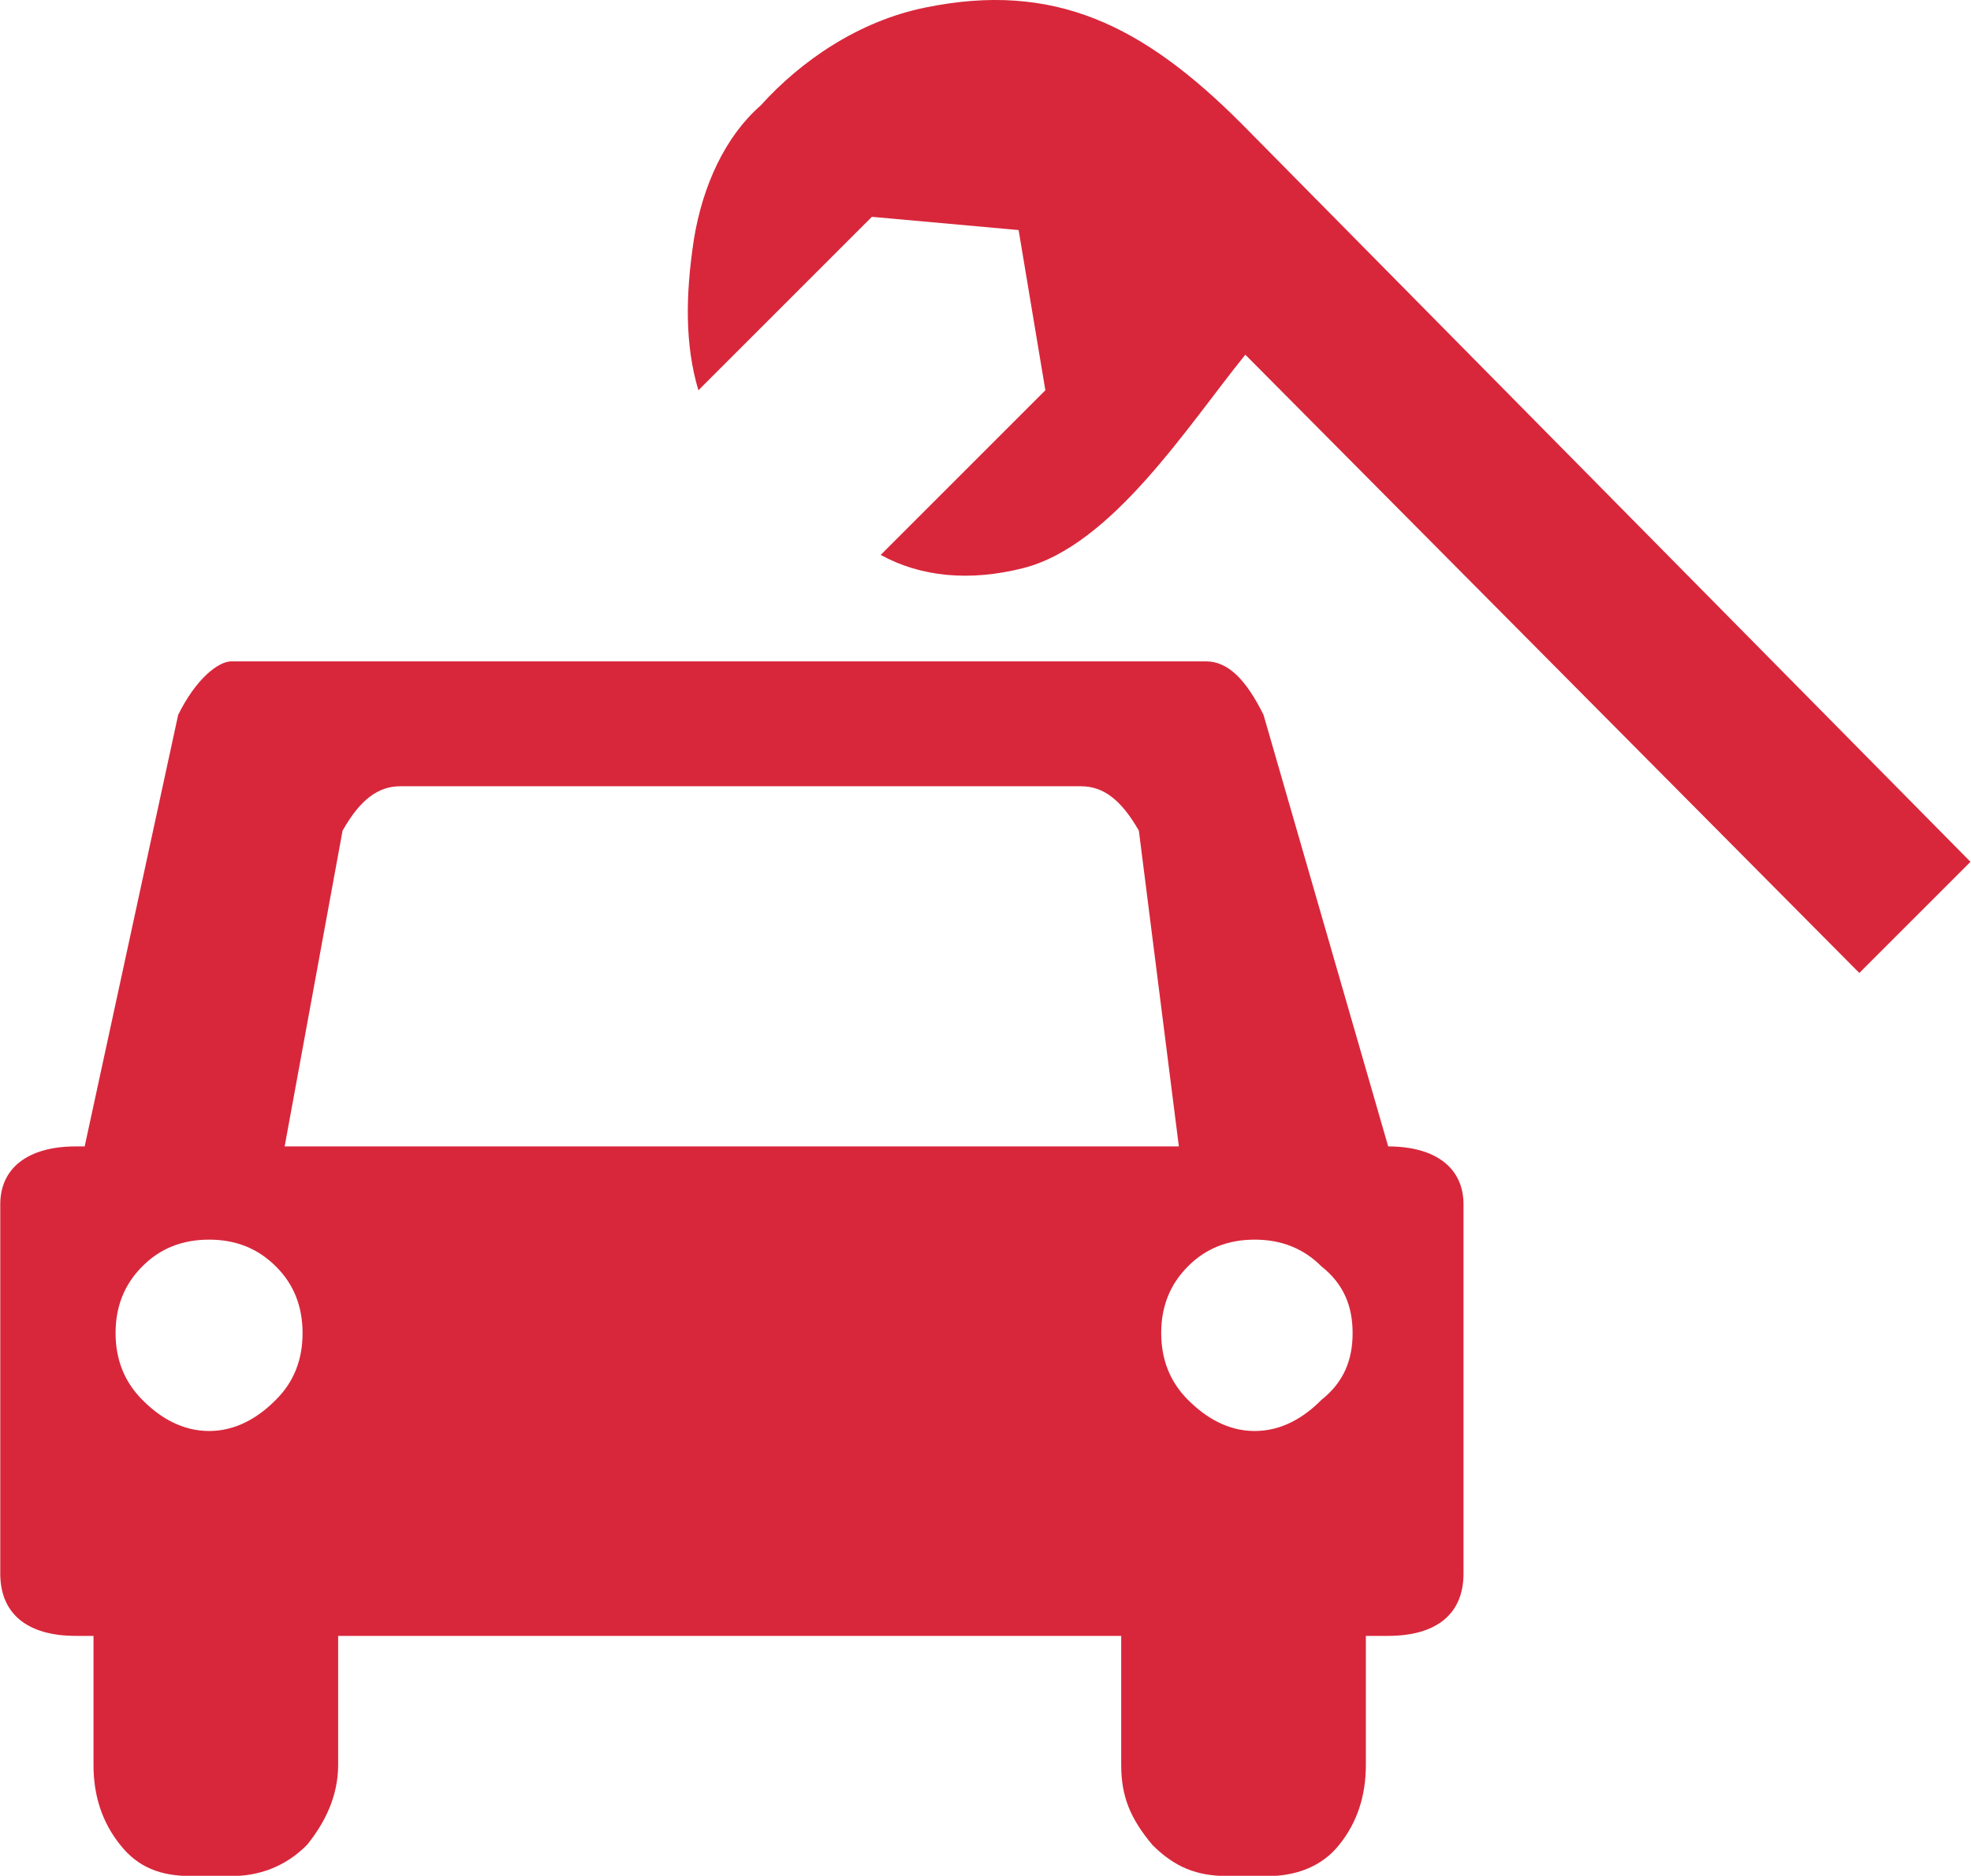
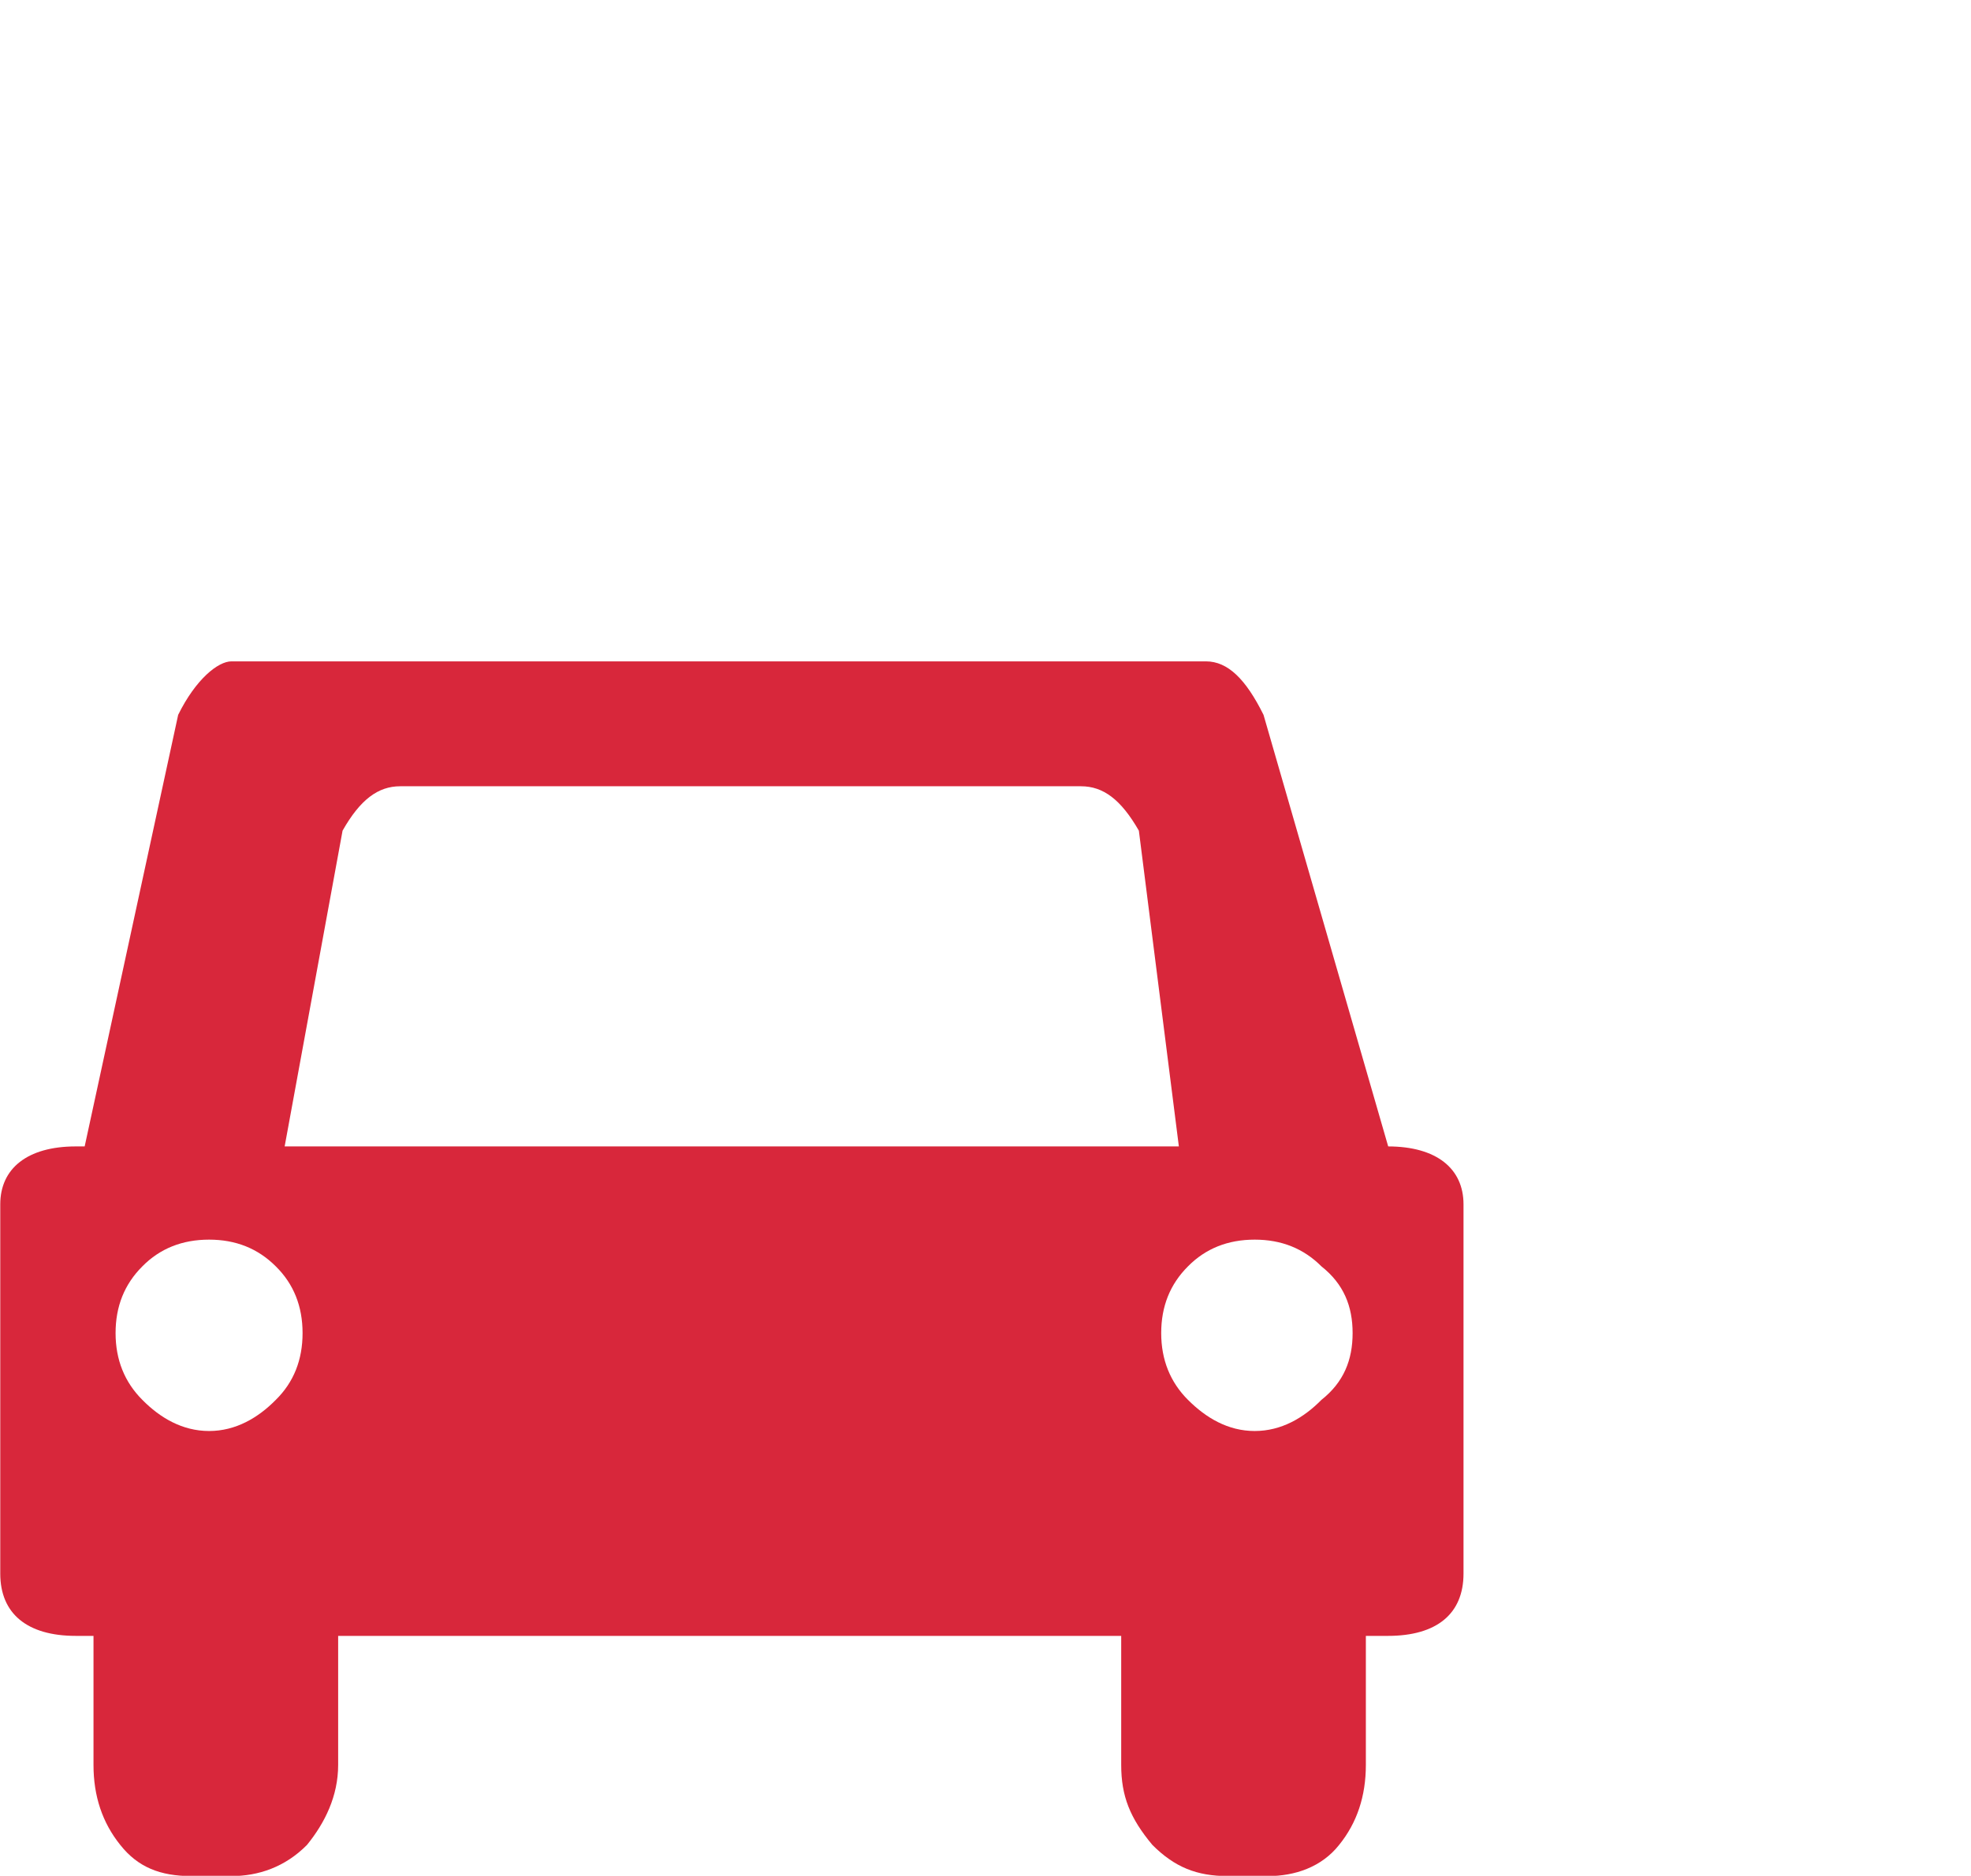
<svg xmlns="http://www.w3.org/2000/svg" id="_レイヤー_2" data-name="レイヤー 2" viewBox="0 0 75.89 72.24">
  <defs>
    <style>
      .cls-1 {
        fill: #d8273b;
        fill-rule: evenodd;
      }
    </style>
  </defs>
  <g id="_アイコン" data-name="アイコン">
    <g>
-       <path class="cls-1" d="M50.88,53.91c-.68.69-1.54,1.2-2.57,1.2s-1.88-.51-2.57-1.2c-.68-.68-1.03-1.54-1.03-2.57s.34-1.88,1.03-2.57c.68-.69,1.54-1.03,2.57-1.03s1.88.34,2.57,1.03c.86.68,1.2,1.54,1.2,2.57s-.34,1.89-1.2,2.57h0ZM10.96,44.15l2.23-12.16c.68-1.2,1.37-1.71,2.22-1.71h26.21c.86,0,1.54.51,2.23,1.71l1.54,12.16H10.96ZM10.62,53.91c-.68.69-1.54,1.2-2.57,1.2s-1.89-.51-2.57-1.2c-.68-.68-1.03-1.54-1.03-2.57s.34-1.88,1.03-2.57c.68-.69,1.54-1.03,2.57-1.03s1.88.34,2.57,1.03c.69.68,1.03,1.54,1.03,2.57s-.34,1.89-1.03,2.57h0ZM53.45,44.15l-4.8-16.62c-.68-1.37-1.37-2.06-2.22-2.06H8.91c-.51,0-1.37.68-2.05,2.06l-3.6,16.62h-.34c-1.88,0-2.91.86-2.91,2.23v14.22c0,1.54,1.03,2.4,2.91,2.4h.68v4.97c0,1.2.34,2.22,1.03,3.08.68.86,1.54,1.2,2.74,1.2h1.54c1.03,0,2.06-.34,2.91-1.2.69-.85,1.2-1.88,1.2-3.08v-4.97h30.15v4.97c0,1.2.34,2.05,1.2,3.08.86.86,1.71,1.2,2.91,1.2h1.54c1.03,0,2.06-.34,2.74-1.2.69-.85,1.03-1.88,1.03-3.08v-4.97h.85c1.88,0,2.91-.85,2.91-2.4v-14.22c0-1.37-1.03-2.23-2.91-2.23h0Z" />
-       <path class="cls-1" d="M35.63.29c-2.57.52-4.8,2.06-6.34,3.77-1.37,1.2-2.23,3.08-2.57,5.14-.34,2.23-.34,4.11.17,5.83l6.68-6.68,5.65.51,1.03,6.17-6.34,6.34c1.54.85,3.43,1.03,5.48.51,3.42-.86,6.34-5.48,8.56-8.22l23.64,23.81,4.28-4.28L47.79,4.75c-3.77-3.77-7.19-5.48-12.16-4.46h0Z" />
+       <path class="cls-1" d="M50.88,53.91c-.68.69-1.54,1.2-2.57,1.2s-1.88-.51-2.57-1.2c-.68-.68-1.03-1.54-1.03-2.57s.34-1.88,1.03-2.57c.68-.69,1.54-1.03,2.57-1.03s1.88.34,2.57,1.03c.86.68,1.2,1.54,1.2,2.57s-.34,1.89-1.2,2.57ZM10.96,44.15l2.23-12.16c.68-1.2,1.37-1.71,2.22-1.71h26.21c.86,0,1.54.51,2.23,1.71l1.54,12.16H10.96ZM10.62,53.91c-.68.69-1.54,1.2-2.57,1.2s-1.89-.51-2.57-1.2c-.68-.68-1.03-1.54-1.03-2.57s.34-1.88,1.03-2.57c.68-.69,1.54-1.03,2.57-1.03s1.88.34,2.57,1.03c.69.68,1.03,1.54,1.03,2.57s-.34,1.89-1.03,2.57h0ZM53.45,44.15l-4.8-16.62c-.68-1.37-1.37-2.06-2.22-2.06H8.91c-.51,0-1.37.68-2.05,2.06l-3.6,16.62h-.34c-1.88,0-2.91.86-2.91,2.23v14.22c0,1.54,1.03,2.4,2.91,2.4h.68v4.97c0,1.2.34,2.22,1.03,3.08.68.86,1.54,1.2,2.74,1.2h1.54c1.03,0,2.06-.34,2.91-1.2.69-.85,1.2-1.88,1.2-3.08v-4.97h30.15v4.97c0,1.2.34,2.05,1.2,3.08.86.86,1.71,1.2,2.91,1.2h1.54c1.03,0,2.06-.34,2.74-1.2.69-.85,1.03-1.88,1.03-3.08v-4.97h.85c1.88,0,2.91-.85,2.91-2.4v-14.22c0-1.37-1.03-2.23-2.91-2.23h0Z" />
    </g>
  </g>
</svg>